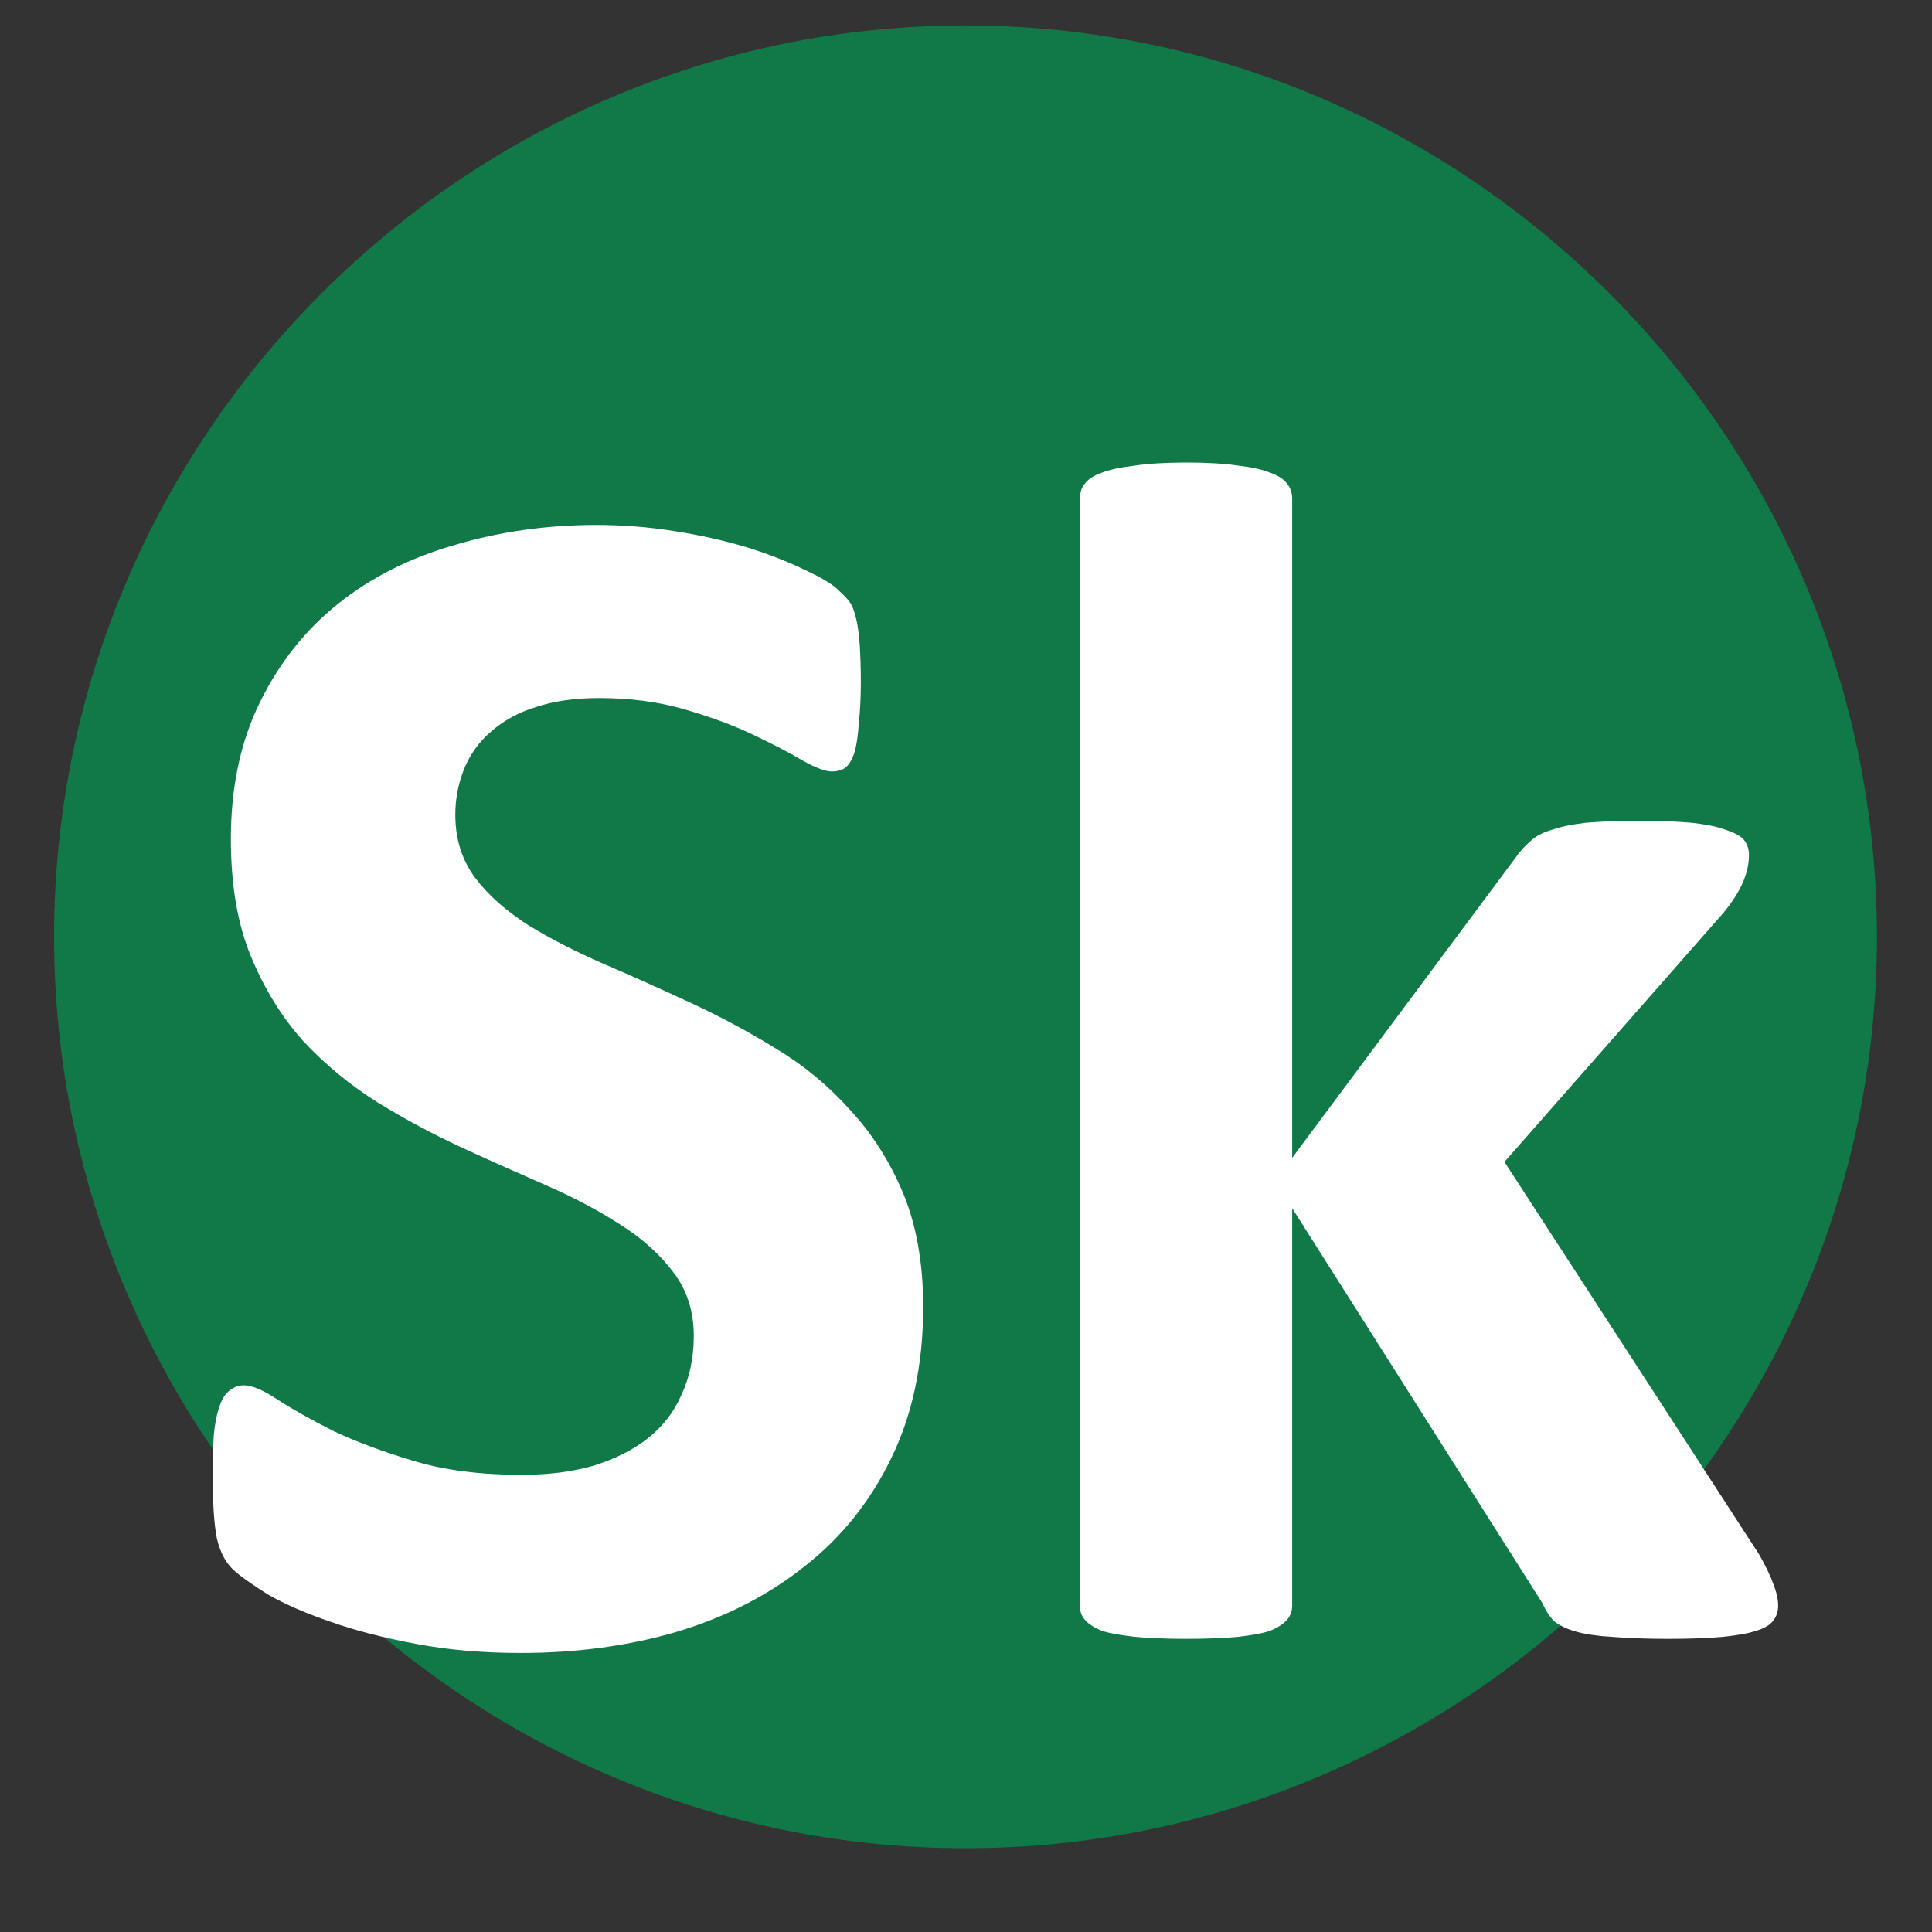
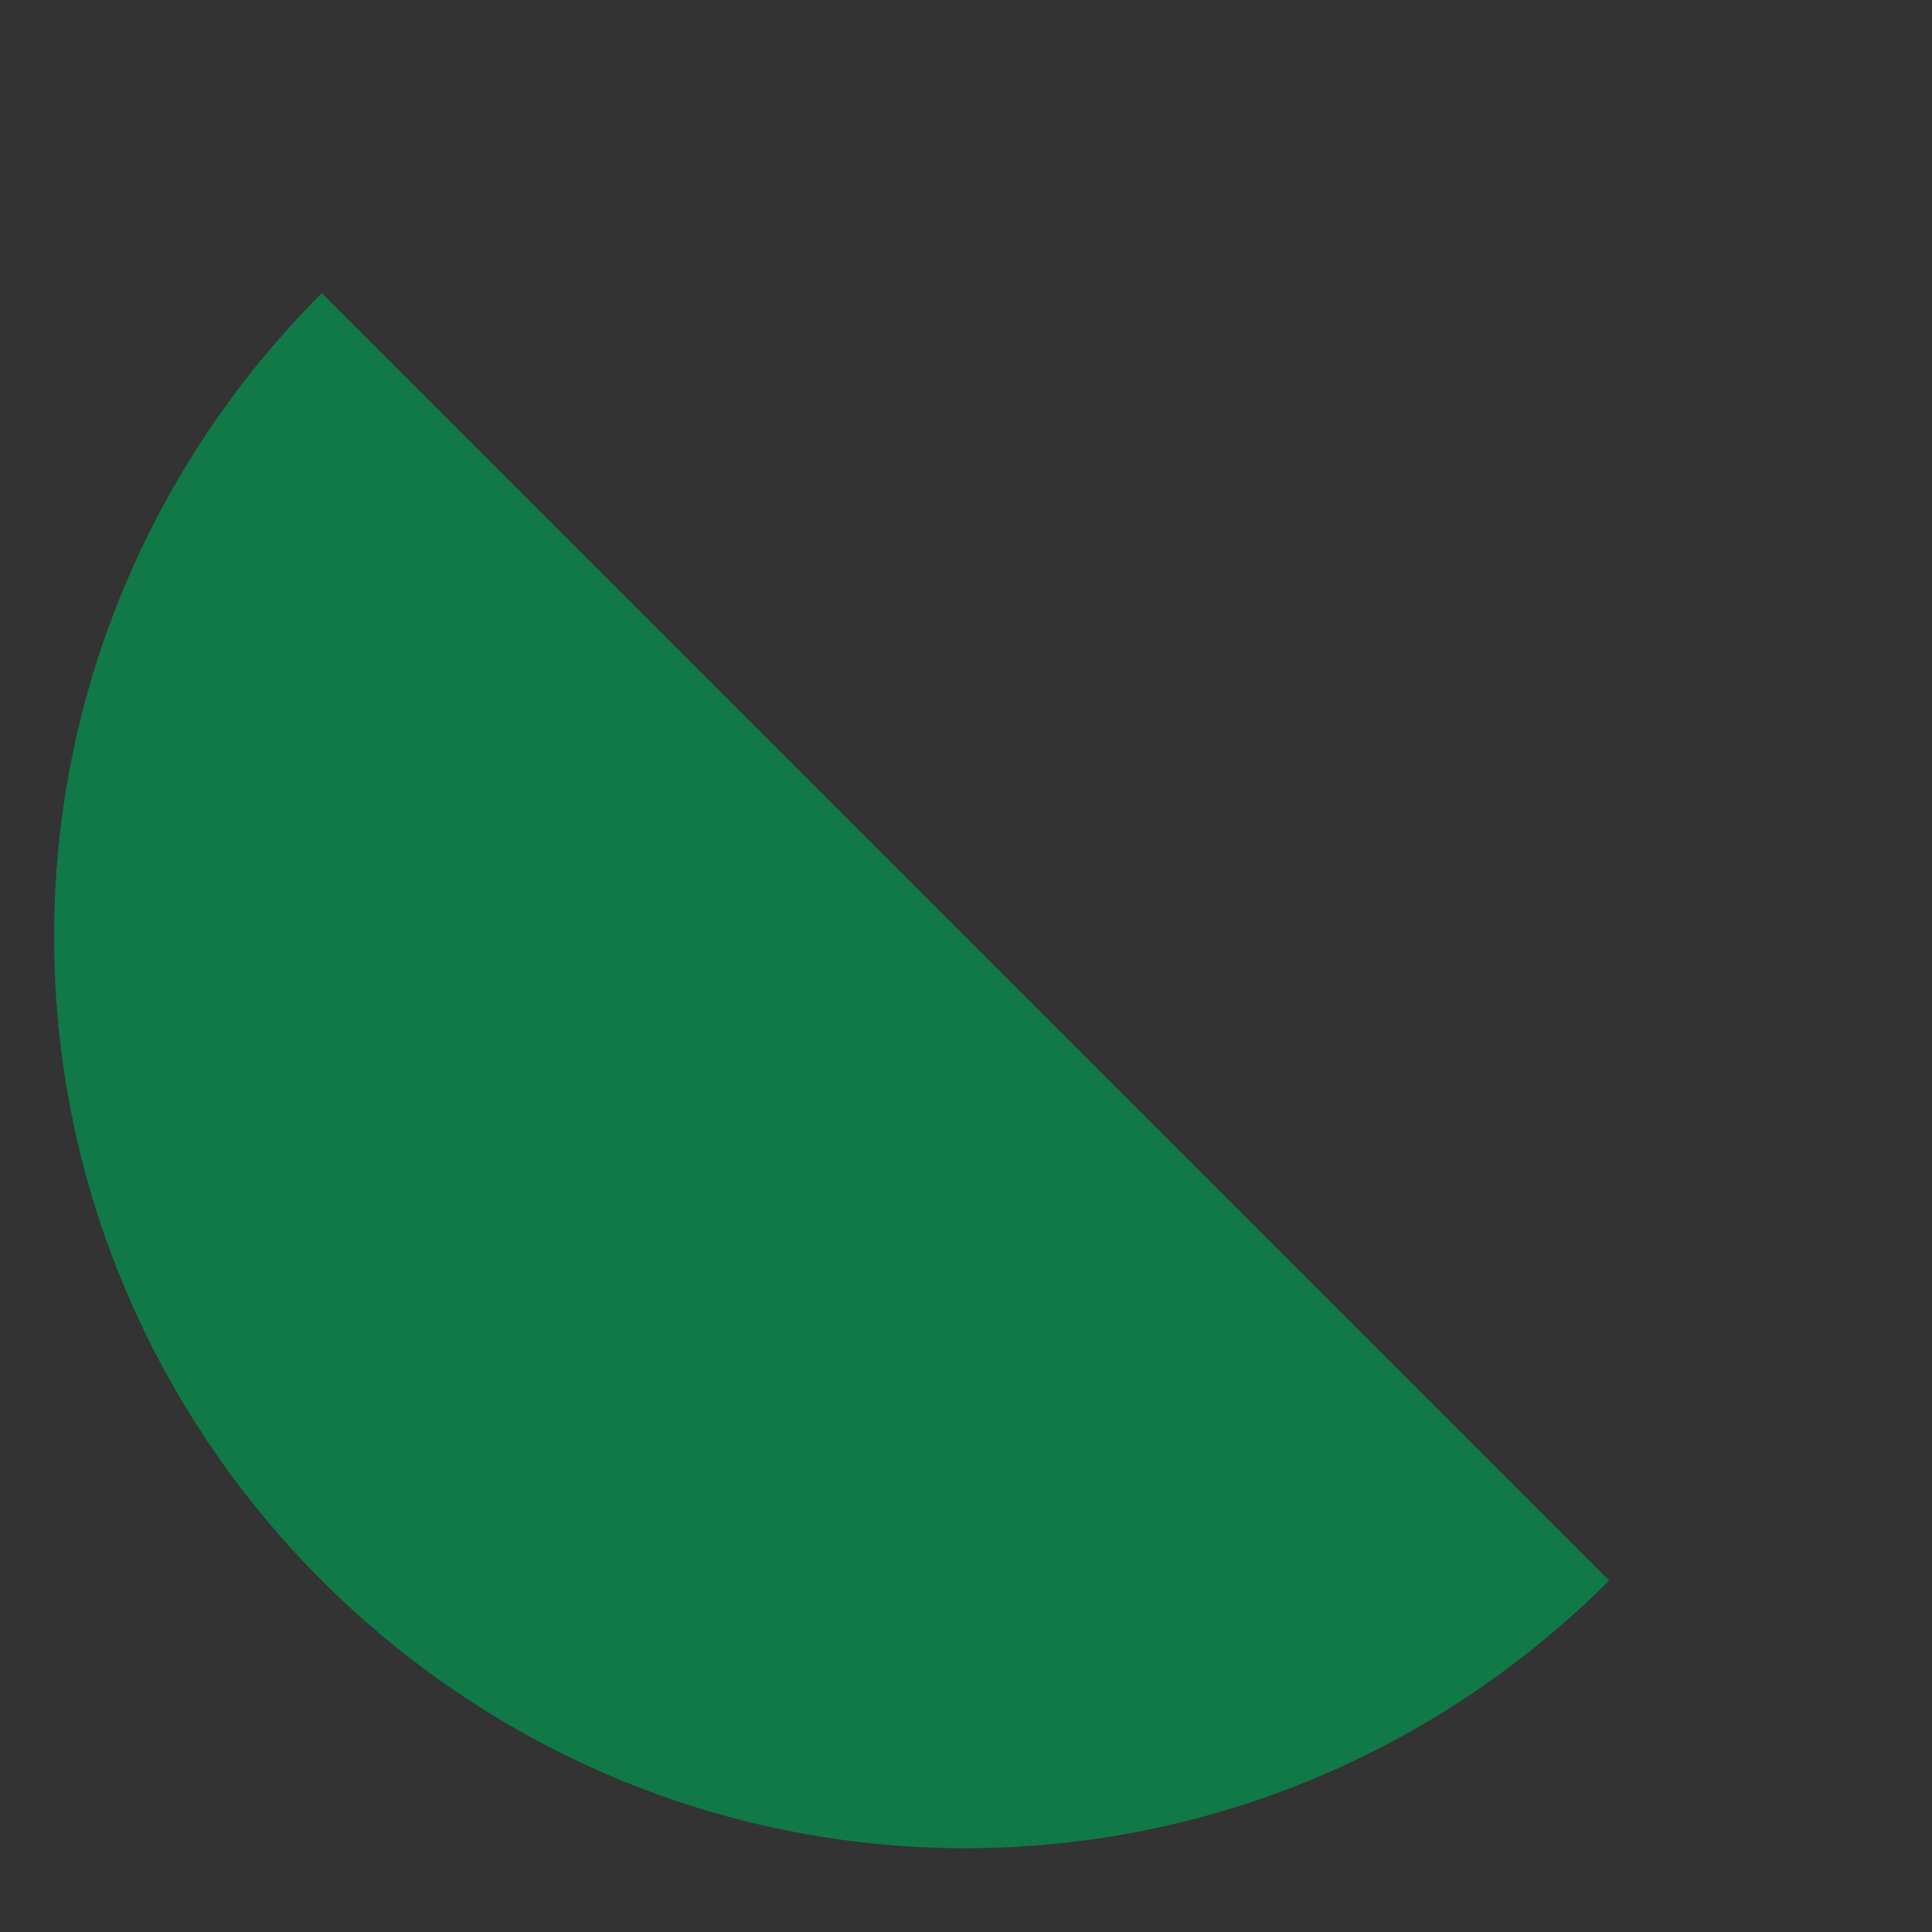
<svg xmlns="http://www.w3.org/2000/svg" width="40" zoomAndPan="magnify" viewBox="0 0 30 30" height="40" preserveAspectRatio="xMidYMid meet" version="1.2">
  <rect x="0" y="0" width="30" height="30" fill="#333333" stroke="none" />
  <defs>
    <clipPath id="363f4ed378">
-       <path d="M 0.84 0.395 L 29.145 0.395 L 29.145 28.699 L 0.84 28.699 Z M 0.84 0.395 " />
+       <path d="M 0.84 0.395 L 29.145 28.699 L 0.84 28.699 Z M 0.84 0.395 " />
    </clipPath>
  </defs>
  <g id="0ee9867377">
    <g clip-rule="nonzero" clip-path="url(#363f4ed378)">
      <path style=" stroke:none;fill-rule:nonzero;fill:#117947;fill-opacity:1;" d="M 14.992 28.699 C 7.207 28.699 0.84 22.332 0.84 14.547 C 0.84 6.762 7.207 0.395 14.992 0.395 C 22.777 0.395 29.145 6.762 29.145 14.547 C 29.145 22.332 22.777 28.699 14.992 28.699 Z M 14.992 28.699 " />
    </g>
    <g style="fill:#ffffff;fill-opacity:1;">
      <g transform="translate(2.476, 25.37)">
-         <path style="stroke:none" d="M 11.859 -5.078 C 11.859 -4.18 11.691 -3.395 11.359 -2.719 C 11.035 -2.051 10.586 -1.492 10.016 -1.047 C 9.453 -0.598 8.789 -0.258 8.031 -0.031 C 7.281 0.188 6.473 0.297 5.609 0.297 C 5.023 0.297 4.484 0.25 3.984 0.156 C 3.484 0.062 3.039 -0.051 2.656 -0.188 C 2.27 -0.32 1.945 -0.461 1.688 -0.609 C 1.438 -0.766 1.254 -0.895 1.141 -1 C 1.023 -1.113 0.941 -1.273 0.891 -1.484 C 0.848 -1.703 0.828 -2.016 0.828 -2.422 C 0.828 -2.691 0.832 -2.914 0.844 -3.094 C 0.863 -3.281 0.895 -3.43 0.938 -3.547 C 0.977 -3.66 1.031 -3.738 1.094 -3.781 C 1.156 -3.832 1.227 -3.859 1.312 -3.859 C 1.438 -3.859 1.609 -3.785 1.828 -3.641 C 2.055 -3.492 2.344 -3.332 2.688 -3.156 C 3.039 -2.988 3.457 -2.832 3.938 -2.688 C 4.426 -2.539 4.988 -2.469 5.625 -2.469 C 6.039 -2.469 6.41 -2.516 6.734 -2.609 C 7.066 -2.711 7.348 -2.852 7.578 -3.031 C 7.816 -3.219 7.992 -3.445 8.109 -3.719 C 8.234 -3.988 8.297 -4.289 8.297 -4.625 C 8.297 -5.008 8.191 -5.336 7.984 -5.609 C 7.773 -5.891 7.504 -6.133 7.172 -6.344 C 6.836 -6.562 6.457 -6.766 6.031 -6.953 C 5.602 -7.141 5.16 -7.336 4.703 -7.547 C 4.254 -7.754 3.816 -7.988 3.391 -8.25 C 2.961 -8.52 2.578 -8.836 2.234 -9.203 C 1.898 -9.578 1.629 -10.016 1.422 -10.516 C 1.211 -11.023 1.109 -11.633 1.109 -12.344 C 1.109 -13.145 1.258 -13.852 1.562 -14.469 C 1.863 -15.082 2.27 -15.594 2.781 -16 C 3.289 -16.406 3.891 -16.707 4.578 -16.906 C 5.273 -17.113 6.008 -17.219 6.781 -17.219 C 7.188 -17.219 7.586 -17.188 7.984 -17.125 C 8.391 -17.062 8.766 -16.977 9.109 -16.875 C 9.453 -16.77 9.758 -16.648 10.031 -16.516 C 10.301 -16.391 10.477 -16.281 10.562 -16.188 C 10.656 -16.102 10.719 -16.031 10.75 -15.969 C 10.781 -15.906 10.805 -15.82 10.828 -15.719 C 10.848 -15.625 10.863 -15.5 10.875 -15.344 C 10.883 -15.195 10.891 -15.008 10.891 -14.781 C 10.891 -14.531 10.879 -14.316 10.859 -14.141 C 10.848 -13.961 10.828 -13.816 10.797 -13.703 C 10.766 -13.598 10.723 -13.52 10.672 -13.469 C 10.617 -13.414 10.539 -13.391 10.438 -13.391 C 10.344 -13.391 10.191 -13.445 9.984 -13.562 C 9.773 -13.688 9.516 -13.82 9.203 -13.969 C 8.898 -14.113 8.547 -14.242 8.141 -14.359 C 7.742 -14.473 7.305 -14.531 6.828 -14.531 C 6.453 -14.531 6.125 -14.484 5.844 -14.391 C 5.57 -14.305 5.344 -14.18 5.156 -14.016 C 4.969 -13.859 4.828 -13.664 4.734 -13.438 C 4.641 -13.207 4.594 -12.969 4.594 -12.719 C 4.594 -12.344 4.695 -12.016 4.906 -11.734 C 5.113 -11.461 5.391 -11.219 5.734 -11 C 6.078 -10.789 6.461 -10.594 6.891 -10.406 C 7.328 -10.219 7.77 -10.02 8.219 -9.812 C 8.676 -9.602 9.125 -9.363 9.562 -9.094 C 10 -8.832 10.383 -8.516 10.719 -8.141 C 11.062 -7.773 11.336 -7.344 11.547 -6.844 C 11.754 -6.344 11.859 -5.754 11.859 -5.078 Z M 11.859 -5.078 " />
-       </g>
+         </g>
      <g transform="translate(15.127, 25.37)">
-         <path style="stroke:none" d="M 12.484 -0.438 C 12.484 -0.344 12.457 -0.266 12.406 -0.203 C 12.363 -0.141 12.273 -0.086 12.141 -0.047 C 12.016 -0.004 11.844 0.023 11.625 0.047 C 11.414 0.066 11.133 0.078 10.781 0.078 C 10.426 0.078 10.133 0.066 9.906 0.047 C 9.688 0.035 9.504 0.008 9.359 -0.031 C 9.211 -0.07 9.098 -0.125 9.016 -0.188 C 8.941 -0.258 8.879 -0.352 8.828 -0.469 L 4.938 -6.609 L 4.938 -0.438 C 4.938 -0.352 4.91 -0.281 4.859 -0.219 C 4.805 -0.156 4.719 -0.098 4.594 -0.047 C 4.469 -0.004 4.301 0.023 4.094 0.047 C 3.883 0.066 3.617 0.078 3.297 0.078 C 2.973 0.078 2.707 0.066 2.5 0.047 C 2.289 0.023 2.117 -0.004 1.984 -0.047 C 1.859 -0.098 1.77 -0.156 1.719 -0.219 C 1.664 -0.281 1.641 -0.352 1.641 -0.438 L 1.641 -17.625 C 1.641 -17.719 1.664 -17.797 1.719 -17.859 C 1.77 -17.93 1.859 -17.988 1.984 -18.031 C 2.117 -18.082 2.289 -18.117 2.5 -18.141 C 2.707 -18.172 2.973 -18.188 3.297 -18.188 C 3.617 -18.188 3.883 -18.172 4.094 -18.141 C 4.301 -18.117 4.469 -18.082 4.594 -18.031 C 4.719 -17.988 4.805 -17.93 4.859 -17.859 C 4.91 -17.797 4.938 -17.719 4.938 -17.625 L 4.938 -7.391 L 8.391 -12.031 C 8.461 -12.133 8.539 -12.223 8.625 -12.297 C 8.707 -12.379 8.82 -12.441 8.969 -12.484 C 9.113 -12.535 9.289 -12.57 9.5 -12.594 C 9.719 -12.613 9.992 -12.625 10.328 -12.625 C 10.648 -12.625 10.922 -12.613 11.141 -12.594 C 11.359 -12.57 11.535 -12.535 11.672 -12.484 C 11.805 -12.441 11.898 -12.391 11.953 -12.328 C 12.004 -12.266 12.031 -12.188 12.031 -12.094 C 12.031 -11.957 12 -11.816 11.938 -11.672 C 11.875 -11.523 11.773 -11.367 11.641 -11.203 L 8.234 -7.328 L 12.188 -1.234 C 12.289 -1.055 12.363 -0.906 12.406 -0.781 C 12.457 -0.656 12.484 -0.539 12.484 -0.438 Z M 12.484 -0.438 " />
-       </g>
+         </g>
    </g>
  </g>
</svg>